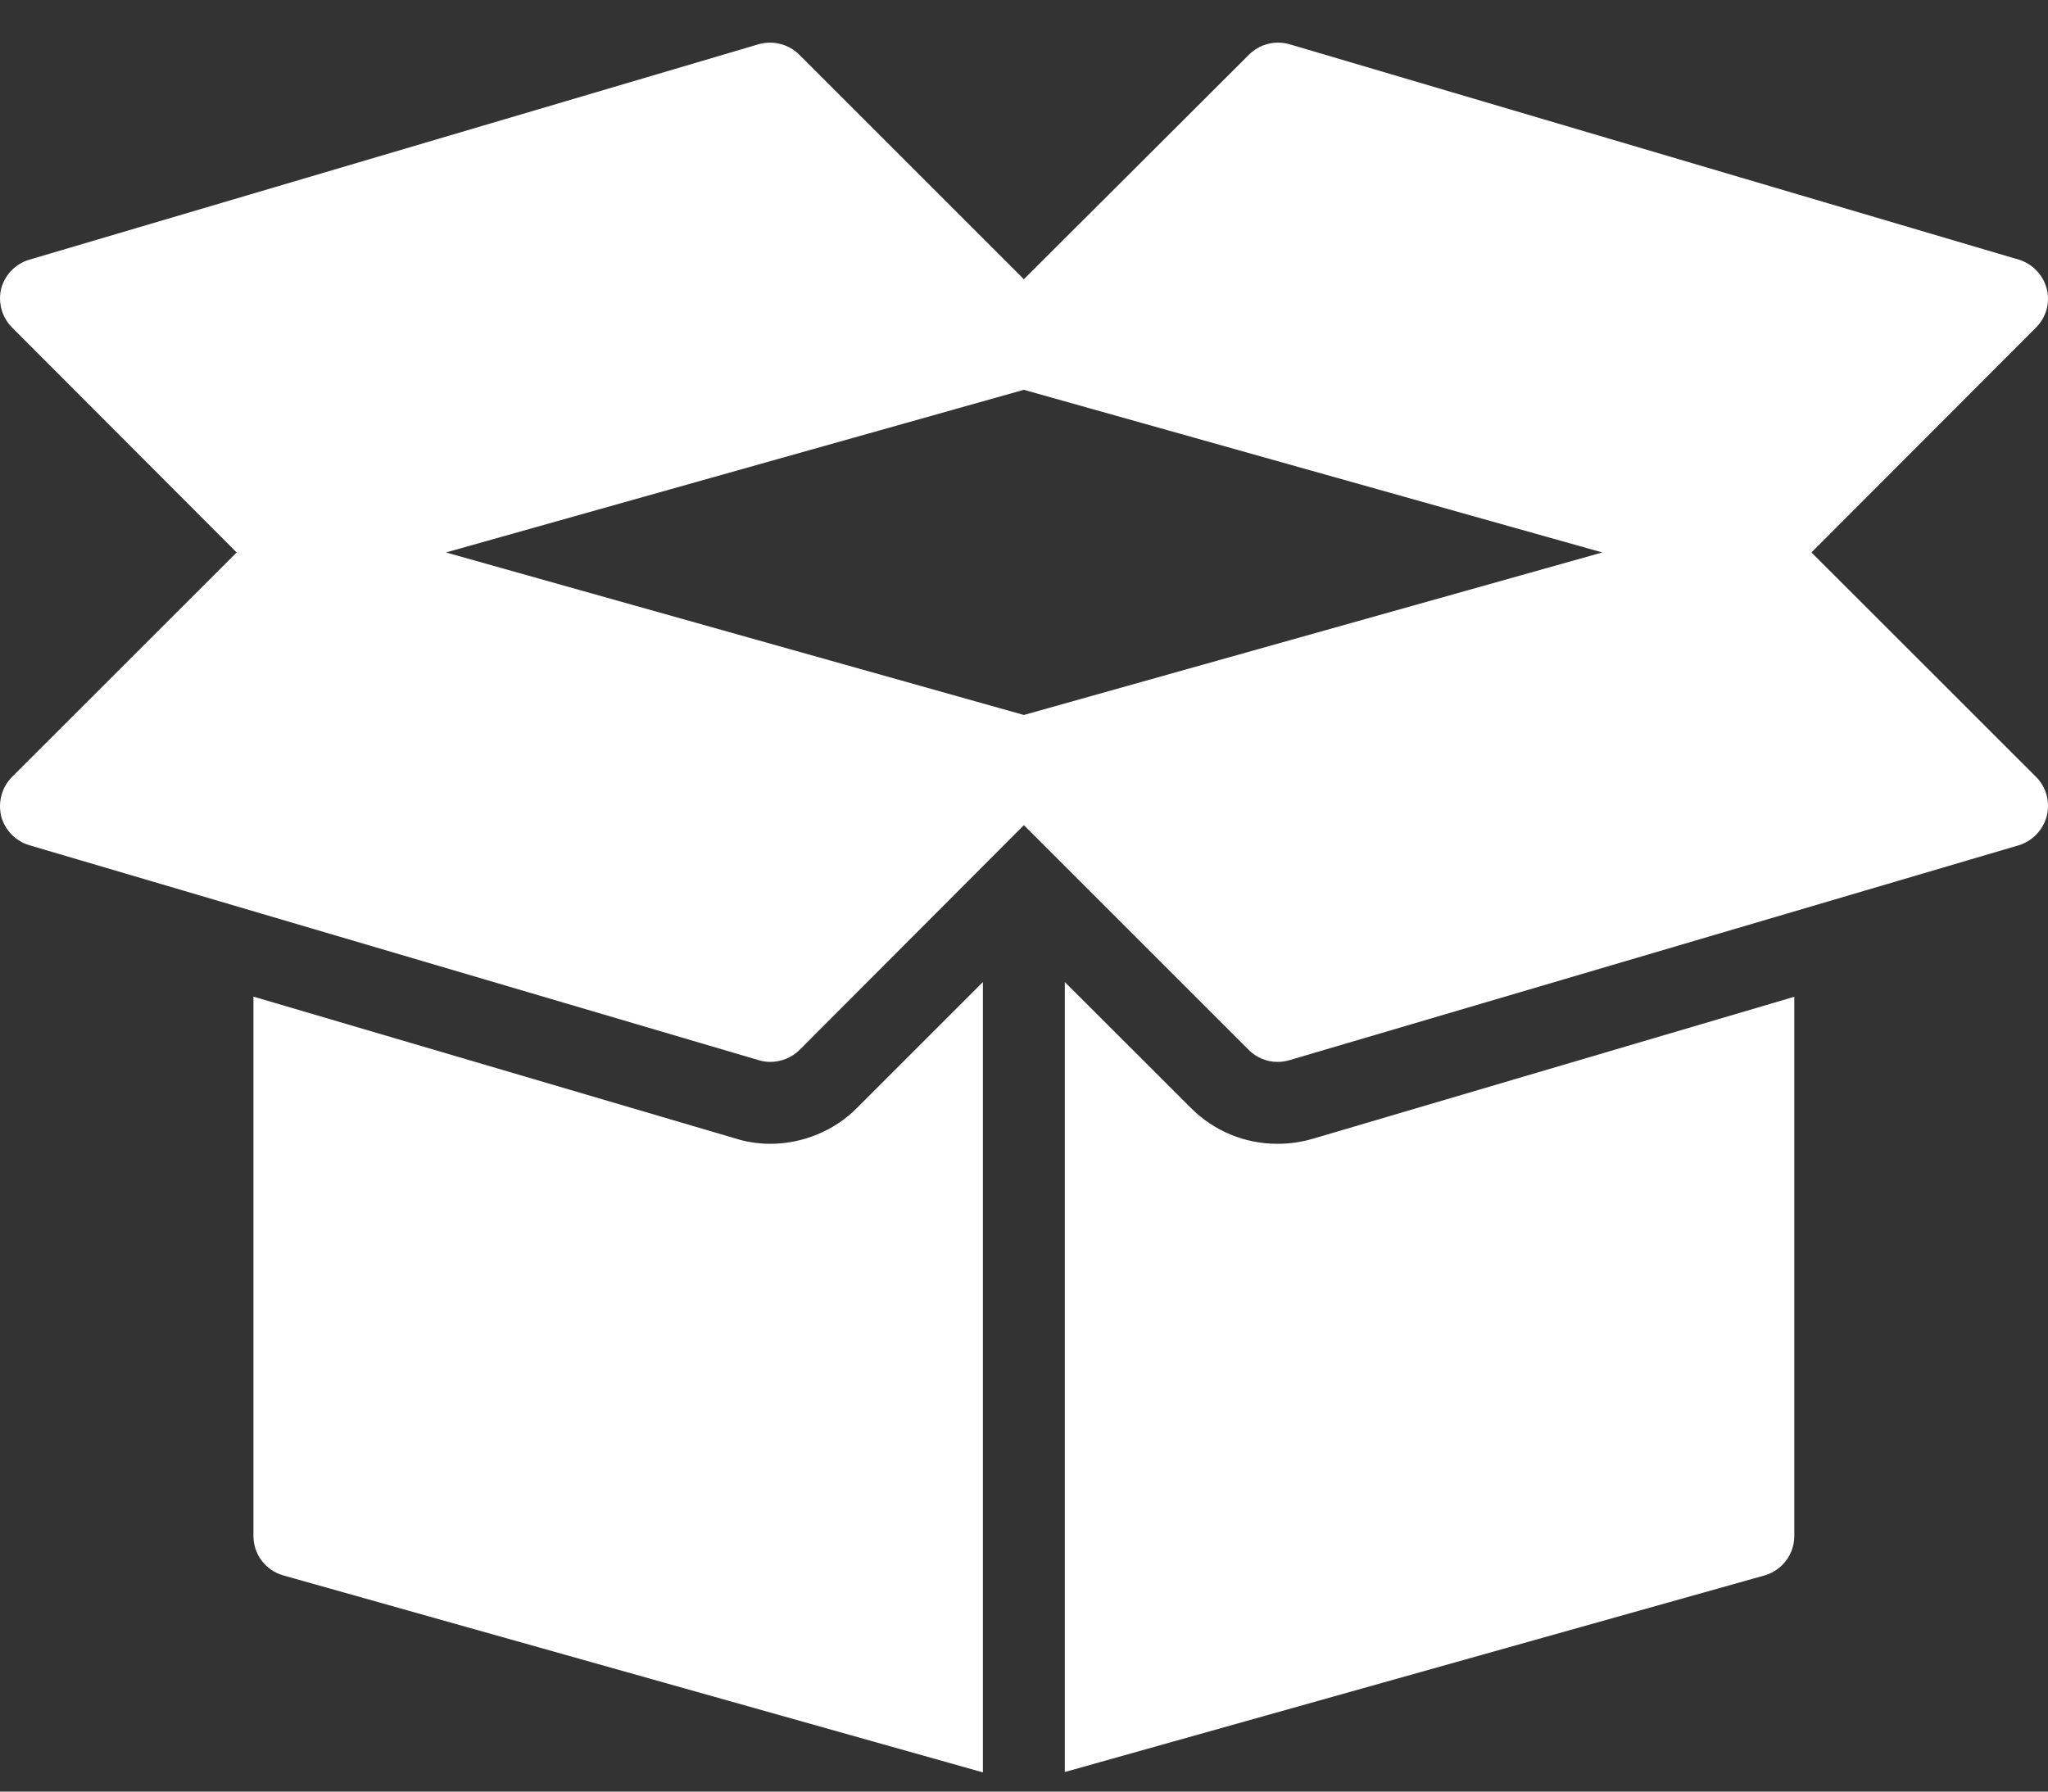
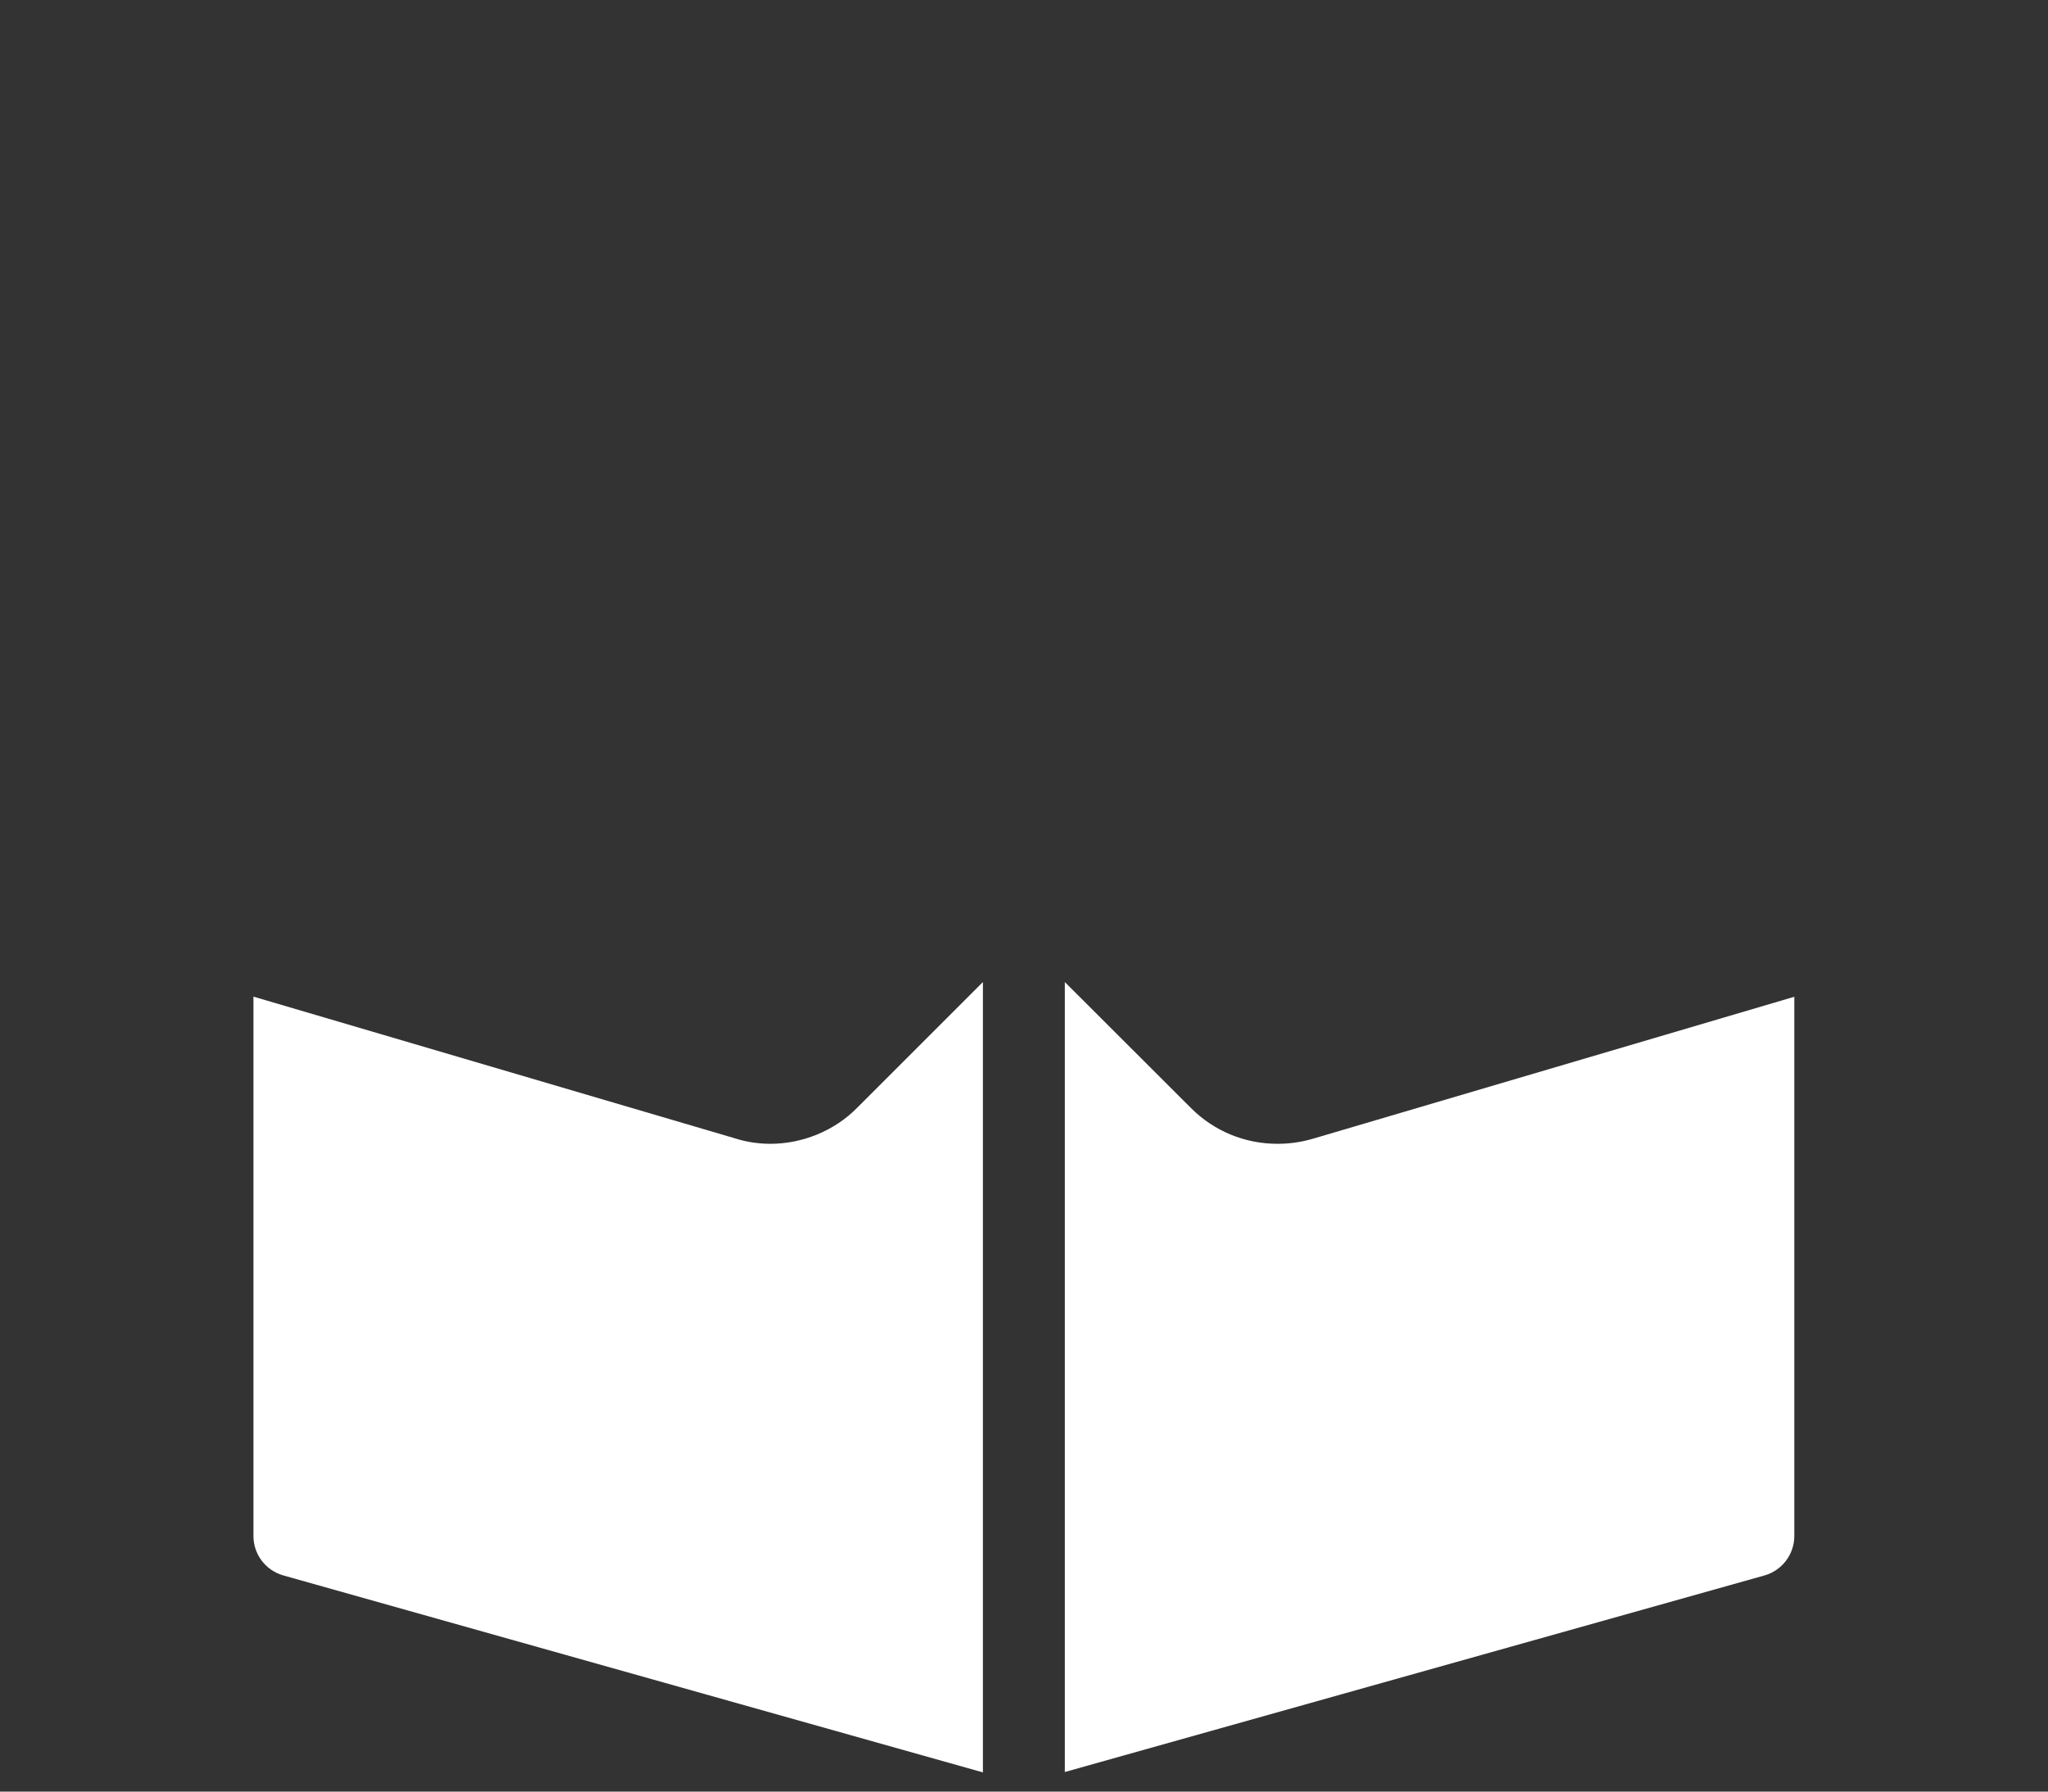
<svg xmlns="http://www.w3.org/2000/svg" width="16" height="14" viewBox="0 0 16 14" fill="none">
  <rect x="0" y="0" width="16" height="14" fill="#333333" stroke="none" />
-   <path d="M15.99 2.256C15.961 2.147 15.878 2.061 15.772 2.029L10.072 0.345C9.958 0.314 9.839 0.345 9.756 0.429L7.999 2.182L6.246 0.429C6.162 0.345 6.041 0.314 5.929 0.345L0.23 2.029C0.121 2.061 0.038 2.147 0.009 2.256C-0.017 2.365 0.015 2.48 0.095 2.56L1.849 4.317L0.095 6.07C0.015 6.15 -0.017 6.265 0.009 6.378C0.038 6.486 0.121 6.573 0.23 6.605L5.929 8.285C5.958 8.294 5.99 8.298 6.018 8.298C6.101 8.298 6.185 8.265 6.246 8.205L7.999 6.448L9.756 8.205C9.817 8.265 9.897 8.298 9.98 8.298C10.012 8.298 10.041 8.294 10.072 8.285L15.772 6.605C15.878 6.573 15.961 6.486 15.99 6.378C16.018 6.265 15.986 6.15 15.906 6.07L14.152 4.317L15.906 2.56C15.986 2.48 16.018 2.365 15.99 2.256ZM7.999 5.587L3.484 4.317L7.999 3.046L12.518 4.317L7.999 5.587Z" fill="white" />
  <path d="M6.019 8.938C5.919 8.938 5.823 8.922 5.734 8.893L1.98 7.788V12.003C1.98 12.147 2.076 12.272 2.214 12.311L7.679 13.85V7.674L6.697 8.656C6.521 8.835 6.271 8.938 6.019 8.938Z" fill="white" />
  <path d="M14.018 12.003V7.789L10.255 8.899C10.165 8.925 10.076 8.938 9.98 8.938C9.724 8.938 9.484 8.838 9.305 8.659L8.319 7.674V13.847L13.785 12.311C13.922 12.272 14.018 12.147 14.018 12.003Z" fill="white" />
</svg>